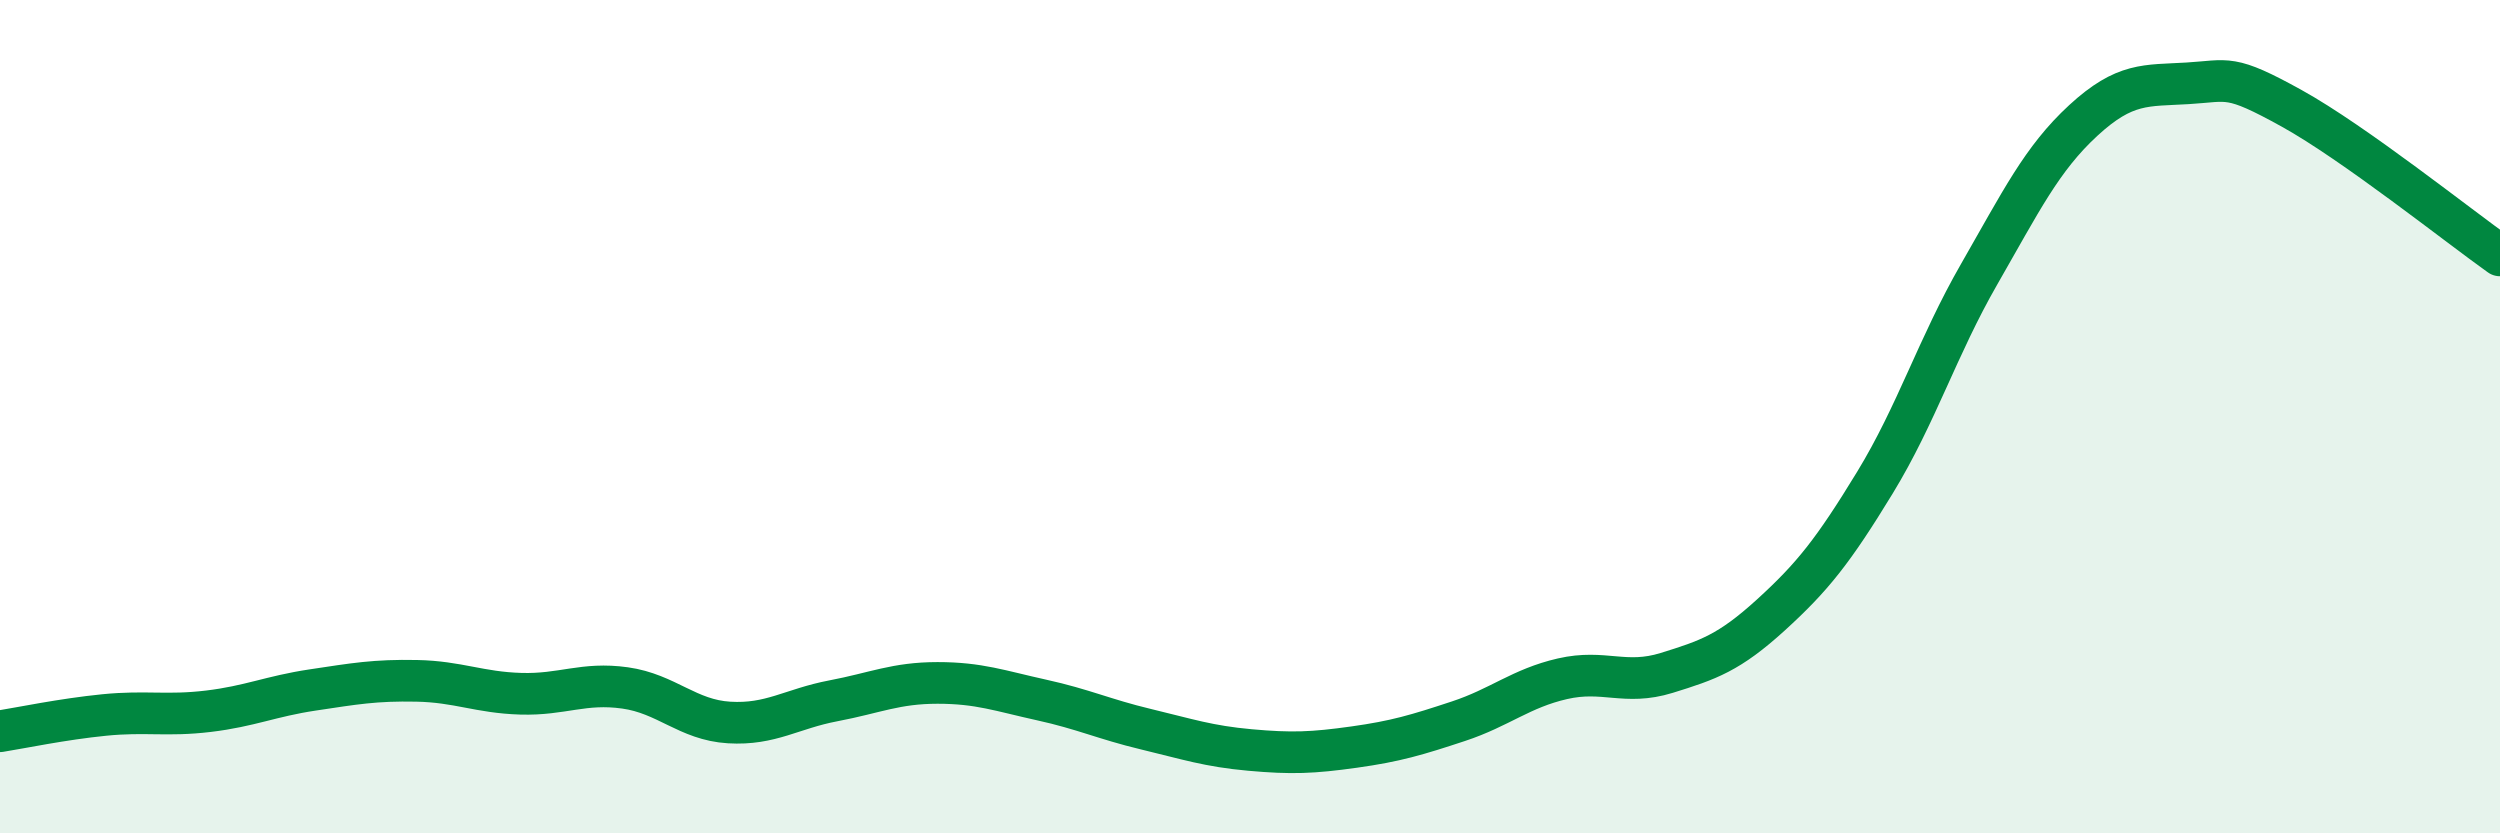
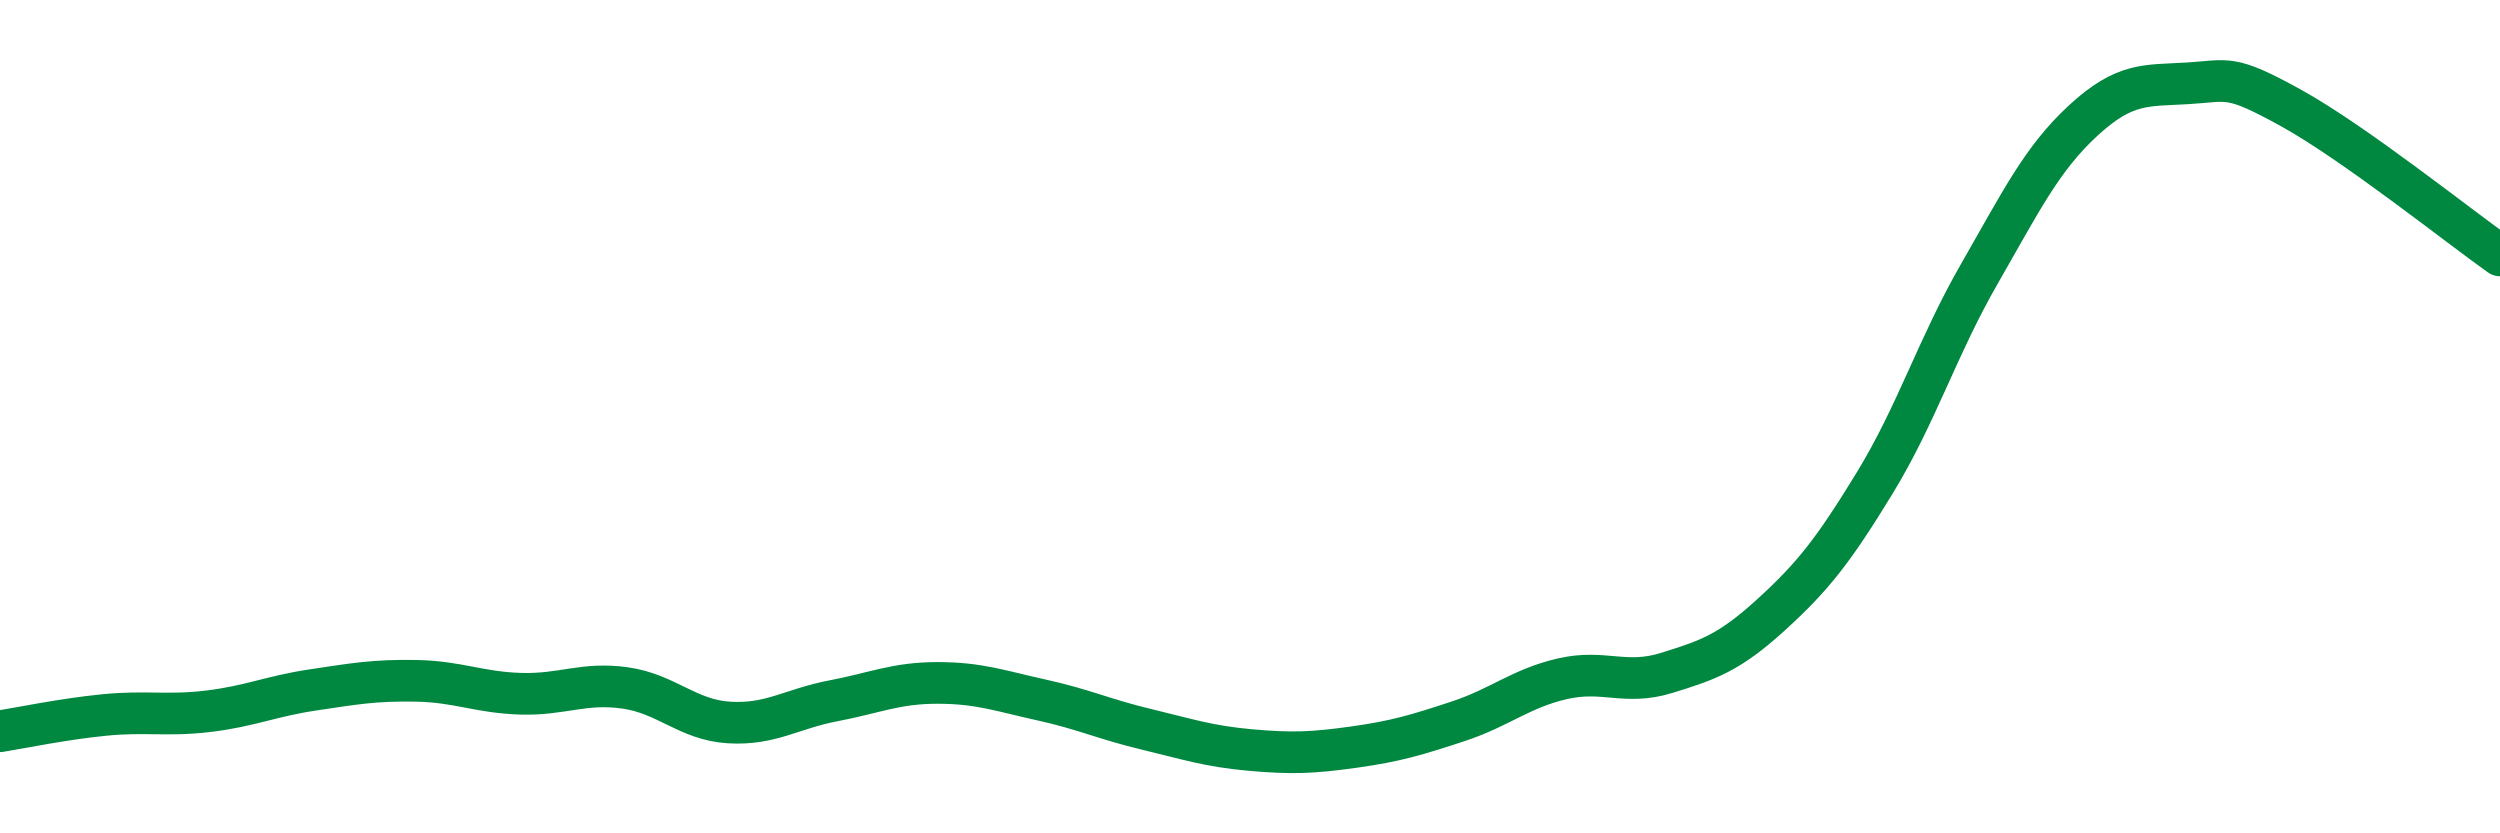
<svg xmlns="http://www.w3.org/2000/svg" width="60" height="20" viewBox="0 0 60 20">
-   <path d="M 0,17.55 C 0.5,17.47 1.5,17.26 2.5,17.16 C 3.5,17.06 4,17.19 5,17.07 C 6,16.95 6.5,16.71 7.5,16.56 C 8.5,16.41 9,16.32 10,16.34 C 11,16.36 11.5,16.62 12.5,16.65 C 13.5,16.68 14,16.37 15,16.51 C 16,16.65 16.5,17.28 17.5,17.34 C 18.5,17.4 19,17.01 20,16.82 C 21,16.63 21.5,16.39 22.5,16.39 C 23.5,16.39 24,16.58 25,16.8 C 26,17.02 26.5,17.26 27.5,17.5 C 28.5,17.74 29,17.91 30,18 C 31,18.09 31.5,18.07 32.5,17.93 C 33.5,17.79 34,17.64 35,17.31 C 36,16.98 36.5,16.52 37.5,16.29 C 38.5,16.06 39,16.46 40,16.15 C 41,15.84 41.5,15.67 42.5,14.76 C 43.5,13.85 44,13.22 45,11.58 C 46,9.94 46.5,8.32 47.5,6.58 C 48.5,4.84 49,3.81 50,2.89 C 51,1.97 51.5,2.06 52.5,2 C 53.5,1.94 53.5,1.77 55,2.6 C 56.5,3.43 59,5.42 60,6.13L60 20L0 20Z" fill="#008740" opacity="0.1" stroke-linecap="round" stroke-linejoin="round" />
  <path d="M 0,17.55 C 0.5,17.47 1.5,17.26 2.5,17.16 C 3.5,17.06 4,17.19 5,17.07 C 6,16.95 6.5,16.71 7.5,16.56 C 8.5,16.41 9,16.32 10,16.34 C 11,16.36 11.5,16.62 12.5,16.65 C 13.5,16.68 14,16.37 15,16.51 C 16,16.65 16.5,17.28 17.5,17.34 C 18.5,17.4 19,17.01 20,16.82 C 21,16.63 21.5,16.39 22.5,16.39 C 23.5,16.39 24,16.58 25,16.8 C 26,17.02 26.5,17.26 27.5,17.5 C 28.5,17.74 29,17.91 30,18 C 31,18.09 31.5,18.07 32.5,17.93 C 33.5,17.79 34,17.64 35,17.31 C 36,16.98 36.5,16.52 37.5,16.29 C 38.5,16.06 39,16.46 40,16.15 C 41,15.84 41.5,15.67 42.5,14.76 C 43.5,13.85 44,13.22 45,11.58 C 46,9.94 46.5,8.32 47.5,6.58 C 48.5,4.84 49,3.81 50,2.89 C 51,1.97 51.5,2.06 52.5,2 C 53.5,1.94 53.5,1.77 55,2.6 C 56.5,3.43 59,5.42 60,6.13" stroke="#008740" stroke-width="1" fill="none" stroke-linecap="round" stroke-linejoin="round" />
</svg>